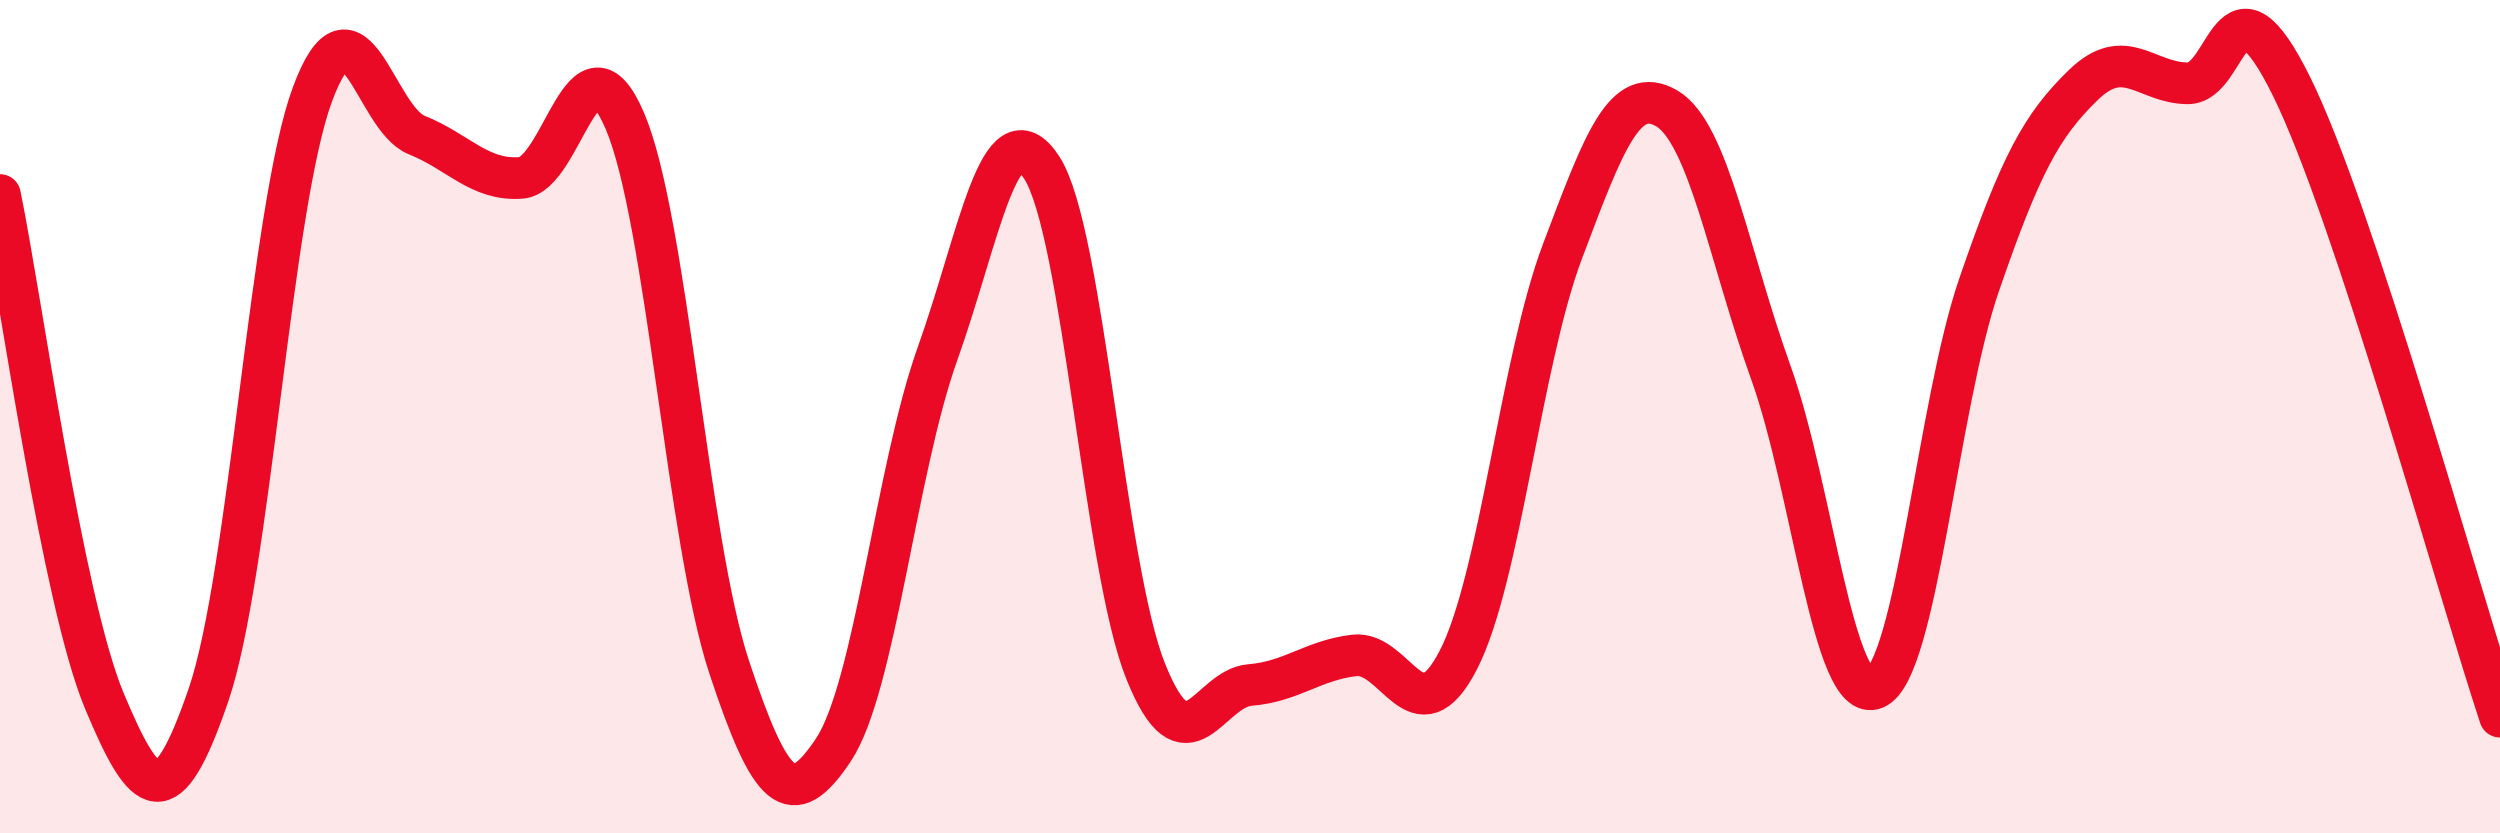
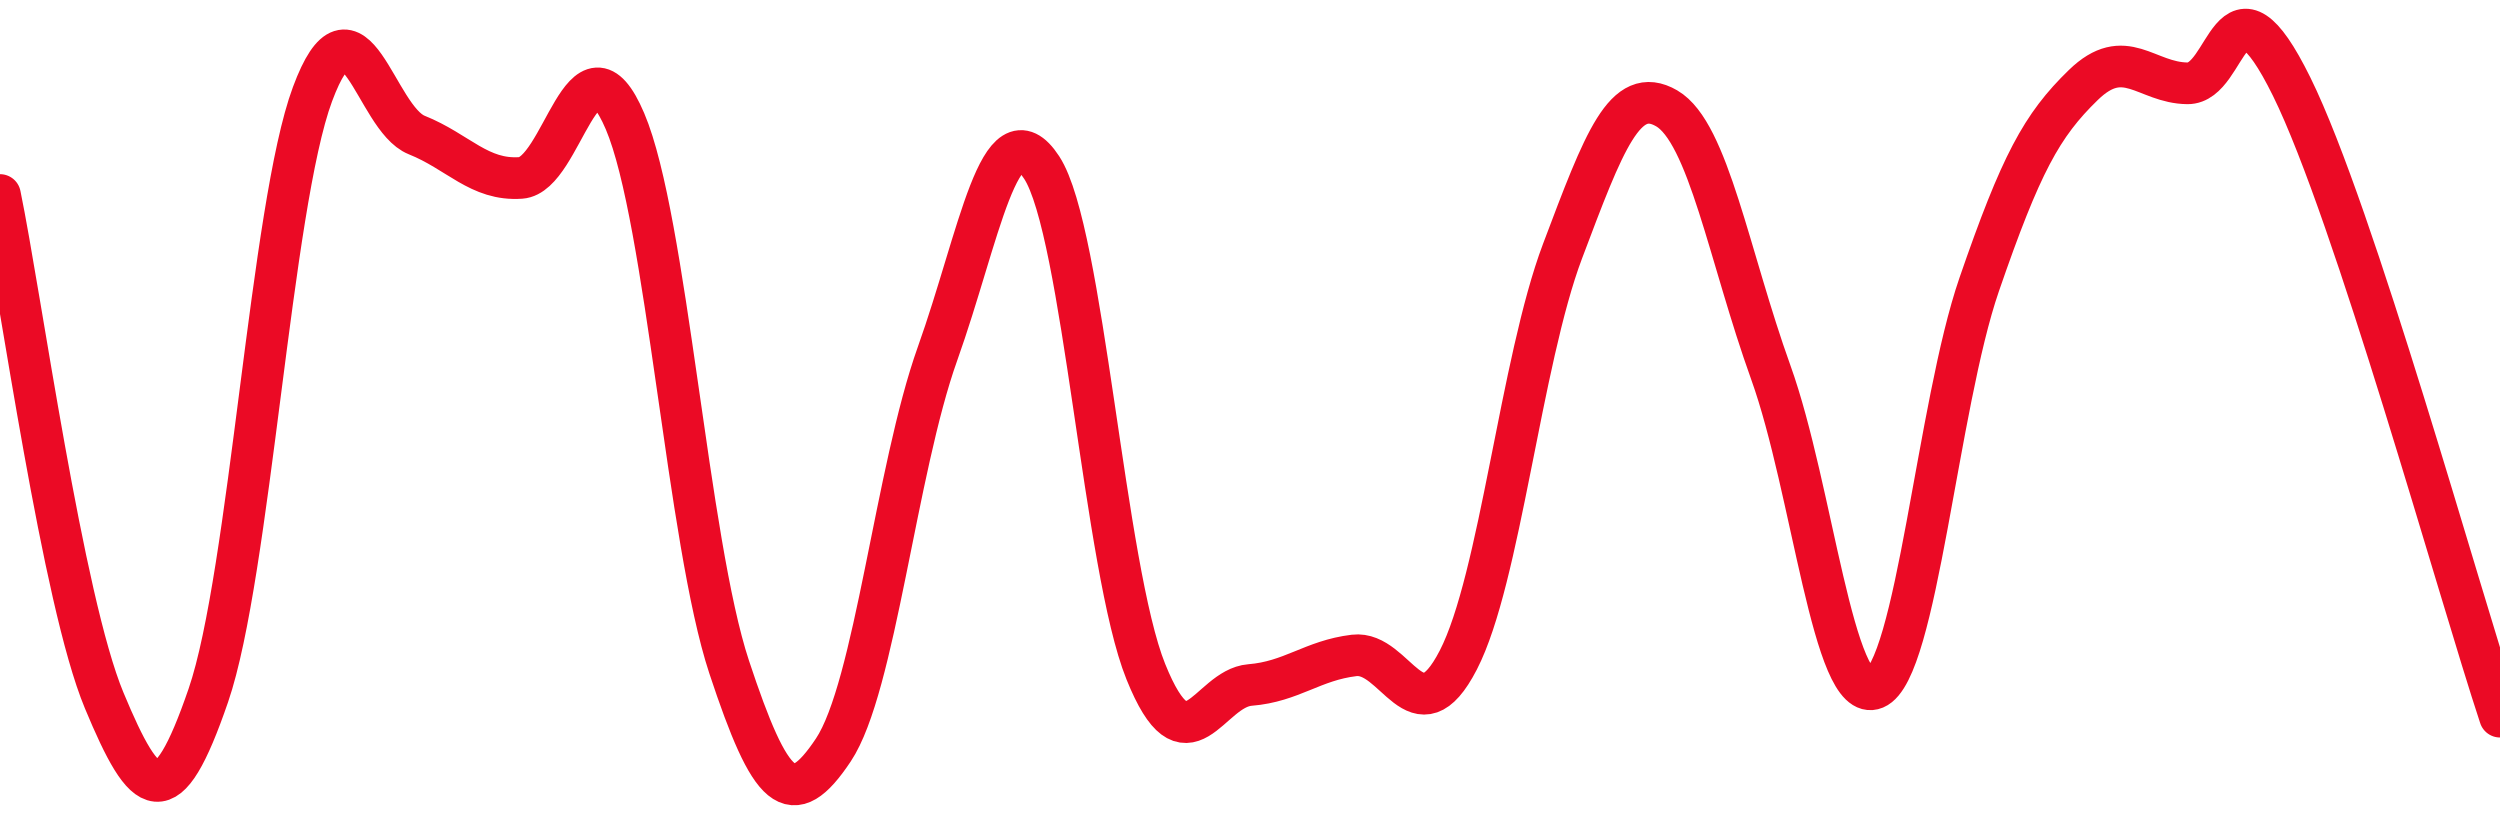
<svg xmlns="http://www.w3.org/2000/svg" width="60" height="20" viewBox="0 0 60 20">
-   <path d="M 0,4.68 C 0.5,7.11 1.5,14.41 2.5,16.81 C 3.5,19.21 4,19.6 5,16.69 C 6,13.78 6.5,4.95 7.5,2.26 C 8.5,-0.43 9,2.84 10,3.24 C 11,3.64 11.5,4.34 12.5,4.27 C 13.5,4.2 14,0.56 15,2.91 C 16,5.26 16.5,12.99 17.5,16.01 C 18.5,19.03 19,19.5 20,18 C 21,16.5 21.5,11.29 22.5,8.49 C 23.5,5.69 24,2.49 25,4.02 C 26,5.55 26.5,13.64 27.5,16.12 C 28.5,18.6 29,16.52 30,16.44 C 31,16.36 31.5,15.85 32.5,15.73 C 33.5,15.61 34,17.78 35,15.84 C 36,13.9 36.5,8.68 37.5,6.03 C 38.5,3.38 39,2.02 40,2.6 C 41,3.18 41.5,6.16 42.5,8.94 C 43.5,11.72 44,16.94 45,16.52 C 46,16.1 46.5,9.73 47.5,6.83 C 48.5,3.93 49,3.01 50,2.04 C 51,1.07 51.5,1.99 52.5,2 C 53.5,2.01 53.5,-0.96 55,2.08 C 56.5,5.12 59,14.18 60,17.2L60 20L0 20Z" fill="#EB0A25" opacity="0.1" stroke-linecap="round" stroke-linejoin="round" />
  <path d="M 0,4.68 C 0.5,7.11 1.5,14.41 2.5,16.81 C 3.5,19.21 4,19.6 5,16.69 C 6,13.78 6.5,4.95 7.5,2.26 C 8.5,-0.43 9,2.84 10,3.24 C 11,3.64 11.5,4.34 12.5,4.27 C 13.5,4.2 14,0.56 15,2.91 C 16,5.26 16.5,12.99 17.5,16.01 C 18.5,19.03 19,19.5 20,18 C 21,16.5 21.5,11.29 22.5,8.49 C 23.5,5.69 24,2.49 25,4.02 C 26,5.55 26.5,13.64 27.5,16.12 C 28.5,18.6 29,16.52 30,16.44 C 31,16.36 31.5,15.85 32.5,15.73 C 33.5,15.61 34,17.78 35,15.84 C 36,13.9 36.5,8.68 37.5,6.03 C 38.5,3.38 39,2.02 40,2.6 C 41,3.18 41.5,6.16 42.5,8.94 C 43.5,11.72 44,16.94 45,16.52 C 46,16.1 46.5,9.73 47.5,6.83 C 48.5,3.93 49,3.01 50,2.04 C 51,1.07 51.5,1.99 52.5,2 C 53.5,2.01 53.5,-0.96 55,2.08 C 56.5,5.12 59,14.18 60,17.2" stroke="#EB0A25" stroke-width="1" fill="none" stroke-linecap="round" stroke-linejoin="round" />
</svg>